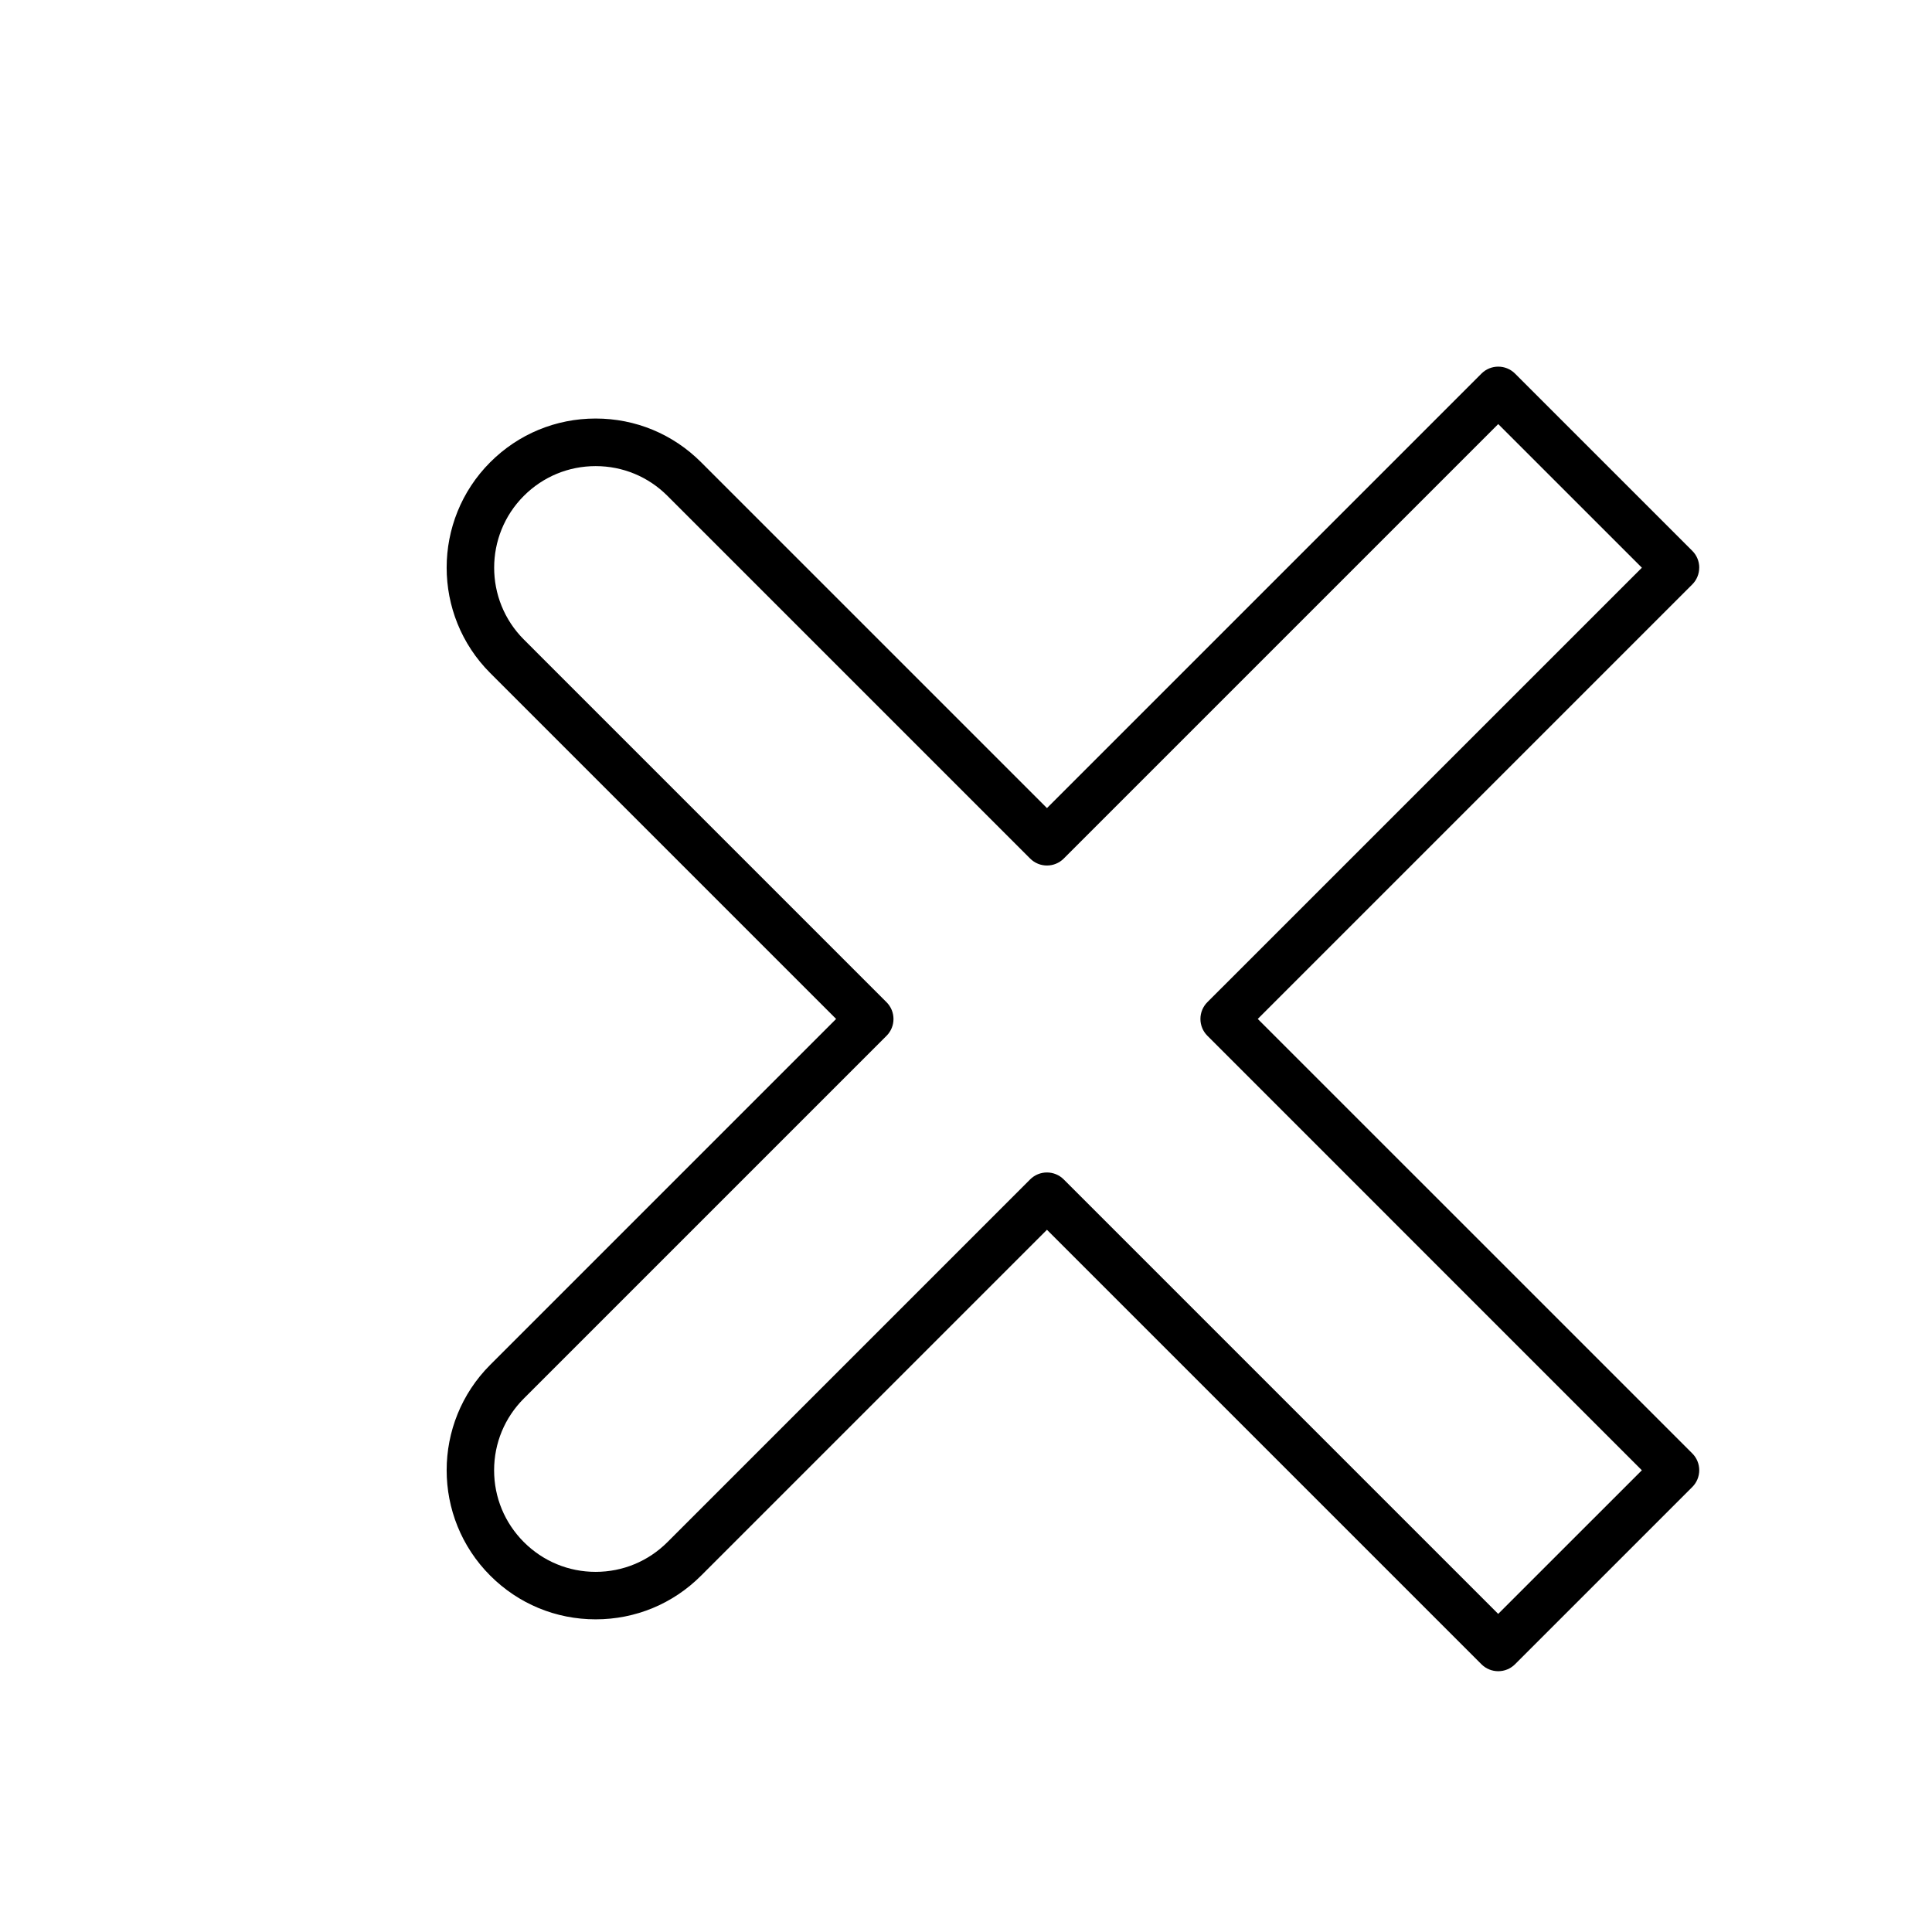
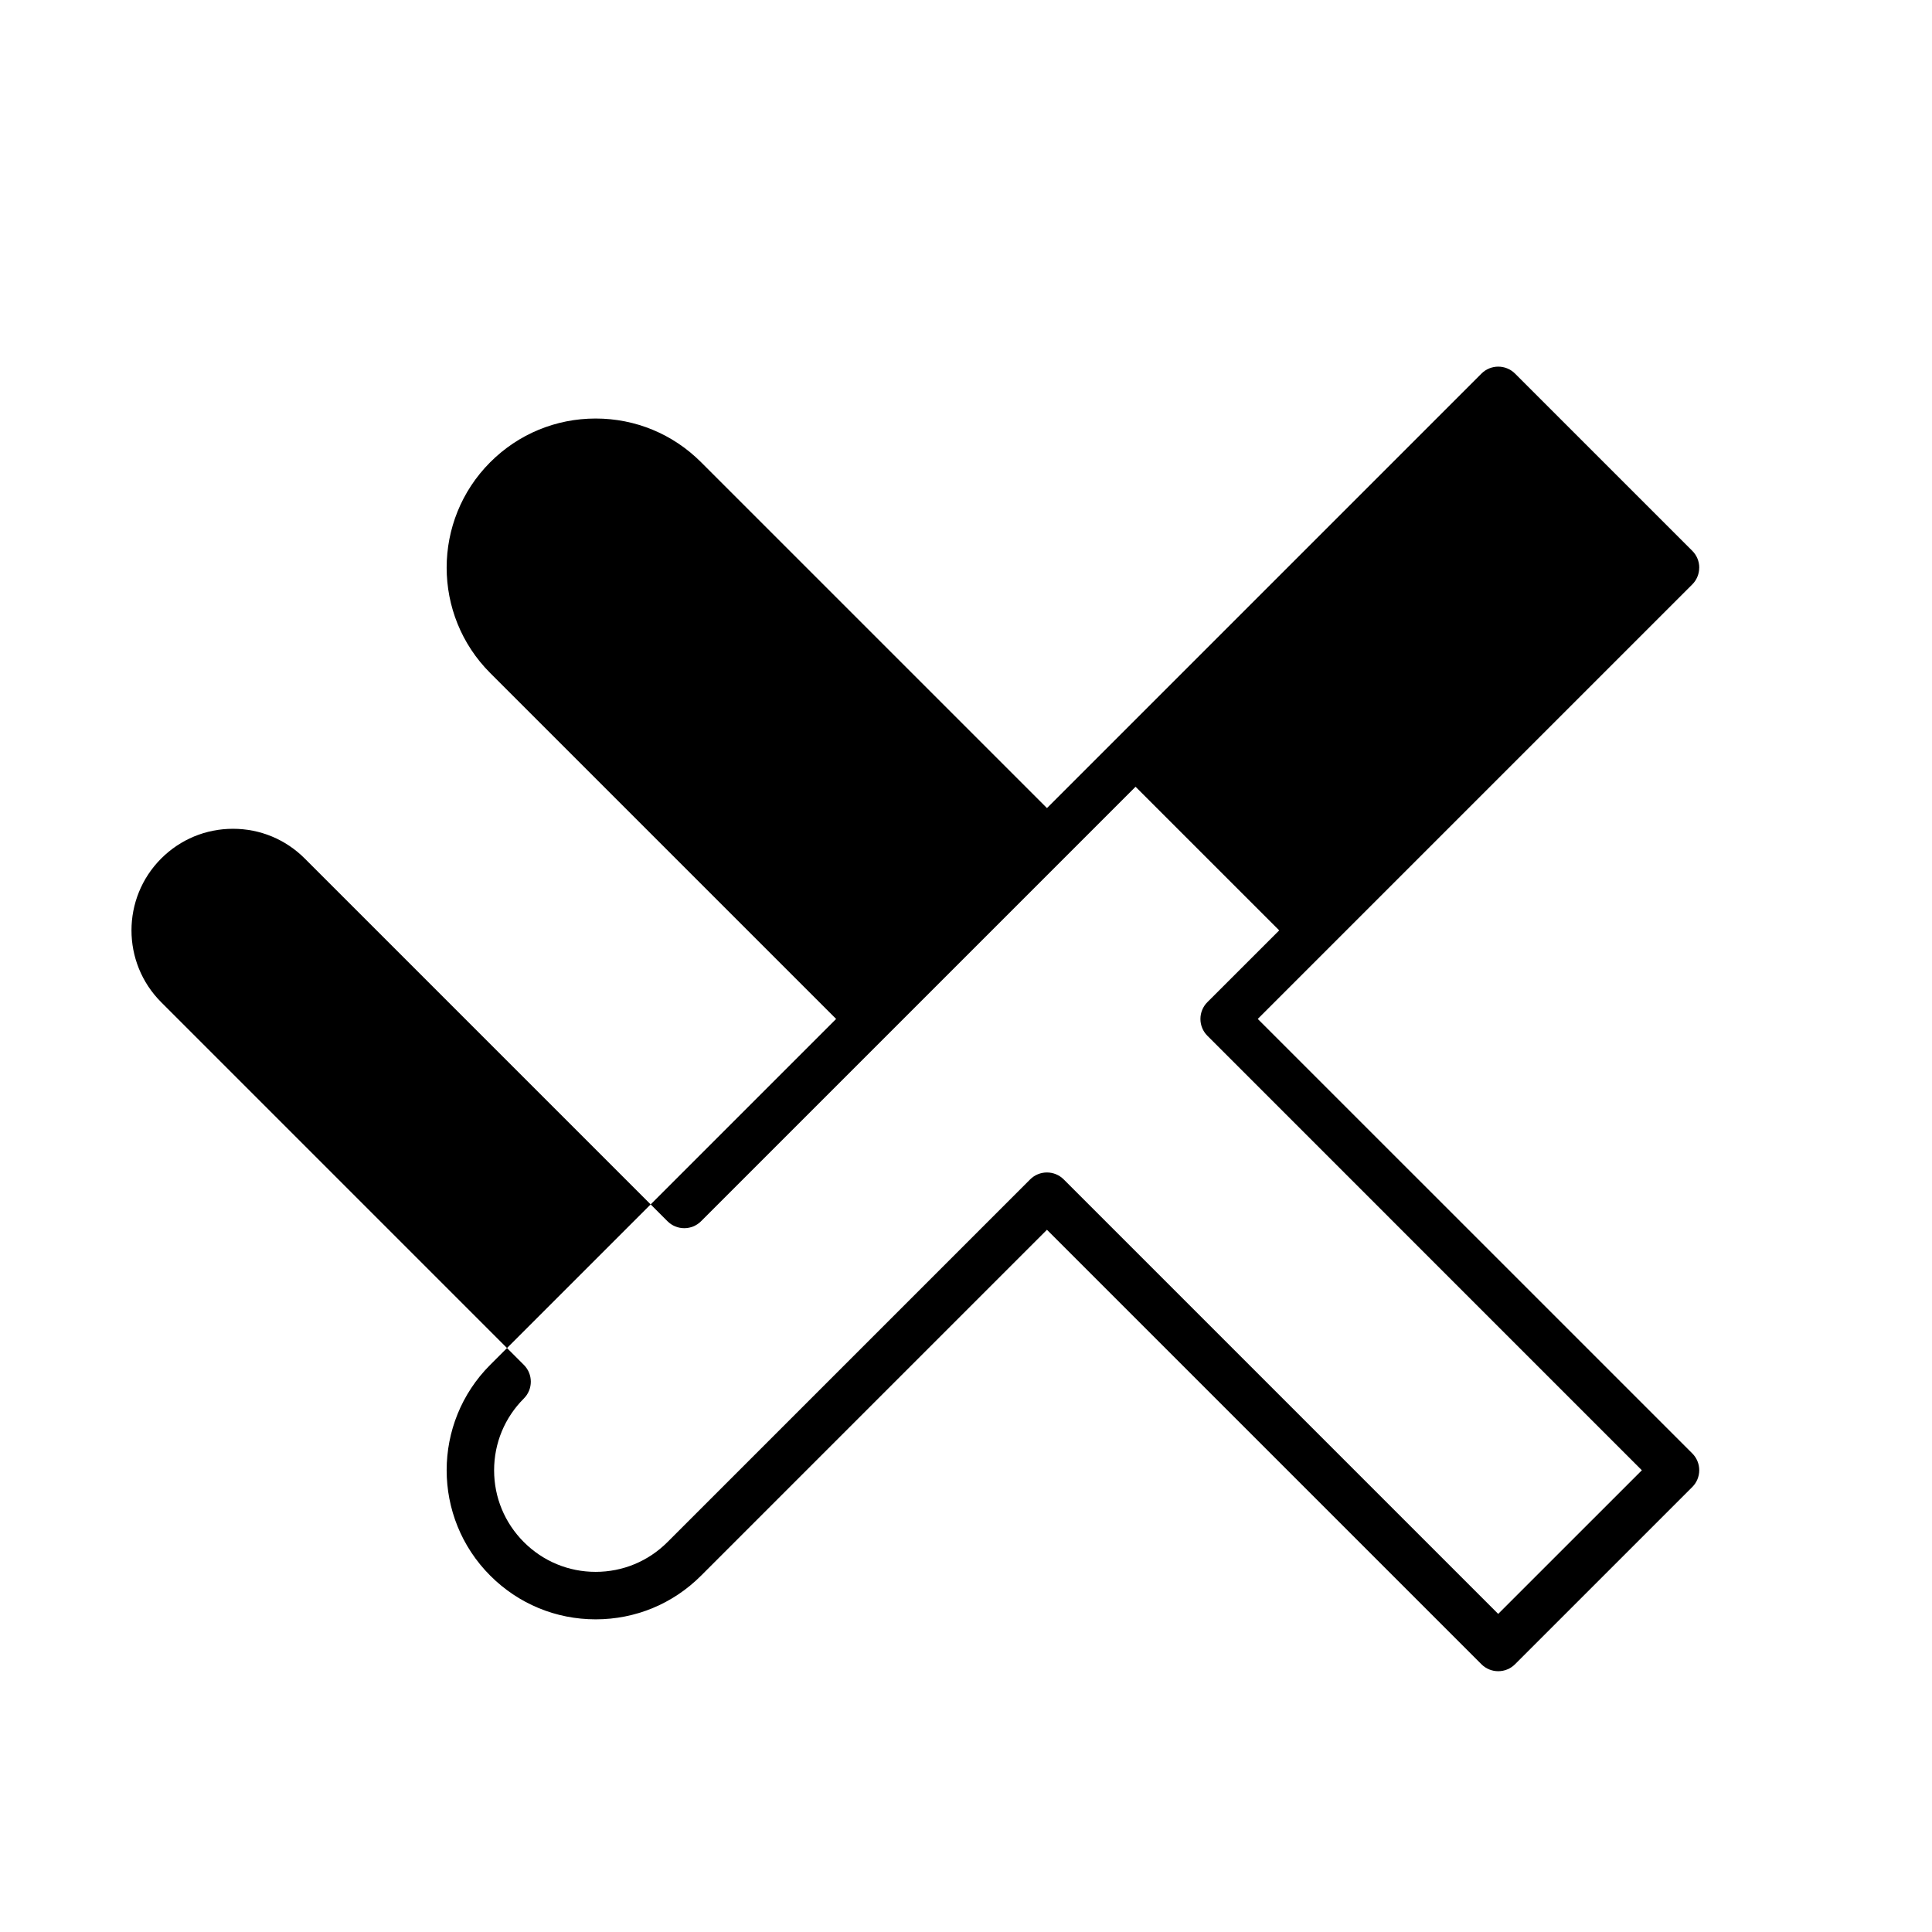
<svg xmlns="http://www.w3.org/2000/svg" fill="#000000" width="800px" height="800px" version="1.1" viewBox="144 144 512 512">
-   <path d="m594.32 294.43c0-1.676-0.66-3.273-1.844-4.453l-46.973-46.969c-2.461-2.461-6.441-2.461-8.906 0l-115.14 115.14-91.66-91.652c-7.461-7.469-17.387-11.582-27.941-11.582s-20.473 4.113-27.938 11.574c-15.402 15.41-15.402 40.48 0 55.879l91.66 91.66-91.66 91.66c-15.402 15.402-15.402 40.469 0 55.871 7.461 7.469 17.383 11.582 27.938 11.582s20.48-4.113 27.941-11.582l91.656-91.656 115.14 115.14c1.227 1.227 2.84 1.844 4.453 1.844 1.613 0 3.223-0.617 4.453-1.844l46.973-46.969c1.184-1.184 1.844-2.777 1.844-4.453s-0.66-3.273-1.844-4.453l-115.15-115.14 115.14-115.14c1.188-1.184 1.848-2.785 1.848-4.461zm-130.35 115.15c-1.184 1.184-1.844 2.777-1.844 4.453s0.66 3.273 1.844 4.453l115.14 115.15-38.07 38.062-115.14-115.14c-1.227-1.227-2.84-1.844-4.453-1.844s-3.223 0.617-4.453 1.844l-96.105 96.109c-5.09 5.09-11.848 7.891-19.031 7.891-7.188 0-13.941-2.801-19.031-7.891-5.082-5.09-7.883-11.848-7.883-19.023 0-7.191 2.801-13.949 7.883-19.031l96.113-96.113c2.461-2.461 2.461-6.441 0-8.906l-96.113-96.117c-10.492-10.492-10.492-27.57 0-38.07 5.082-5.082 11.84-7.883 19.031-7.883 7.191 0 13.949 2.801 19.031 7.891l96.113 96.109c2.461 2.461 6.441 2.461 8.906 0l115.14-115.14 38.07 38.062z" />
+   <path d="m594.32 294.43c0-1.676-0.66-3.273-1.844-4.453l-46.973-46.969c-2.461-2.461-6.441-2.461-8.906 0l-115.14 115.14-91.66-91.652c-7.461-7.469-17.387-11.582-27.941-11.582s-20.473 4.113-27.938 11.574c-15.402 15.41-15.402 40.48 0 55.879l91.66 91.66-91.66 91.66c-15.402 15.402-15.402 40.469 0 55.871 7.461 7.469 17.383 11.582 27.938 11.582s20.48-4.113 27.941-11.582l91.656-91.656 115.14 115.14c1.227 1.227 2.84 1.844 4.453 1.844 1.613 0 3.223-0.617 4.453-1.844l46.973-46.969c1.184-1.184 1.844-2.777 1.844-4.453s-0.66-3.273-1.844-4.453l-115.15-115.14 115.14-115.14c1.188-1.184 1.848-2.785 1.848-4.461zm-130.35 115.15c-1.184 1.184-1.844 2.777-1.844 4.453s0.66 3.273 1.844 4.453l115.14 115.15-38.07 38.062-115.14-115.14c-1.227-1.227-2.84-1.844-4.453-1.844s-3.223 0.617-4.453 1.844l-96.105 96.109c-5.09 5.09-11.848 7.891-19.031 7.891-7.188 0-13.941-2.801-19.031-7.891-5.082-5.09-7.883-11.848-7.883-19.023 0-7.191 2.801-13.949 7.883-19.031c2.461-2.461 2.461-6.441 0-8.906l-96.113-96.117c-10.492-10.492-10.492-27.57 0-38.07 5.082-5.082 11.84-7.883 19.031-7.883 7.191 0 13.949 2.801 19.031 7.891l96.113 96.109c2.461 2.461 6.441 2.461 8.906 0l115.14-115.14 38.07 38.062z" />
</svg>